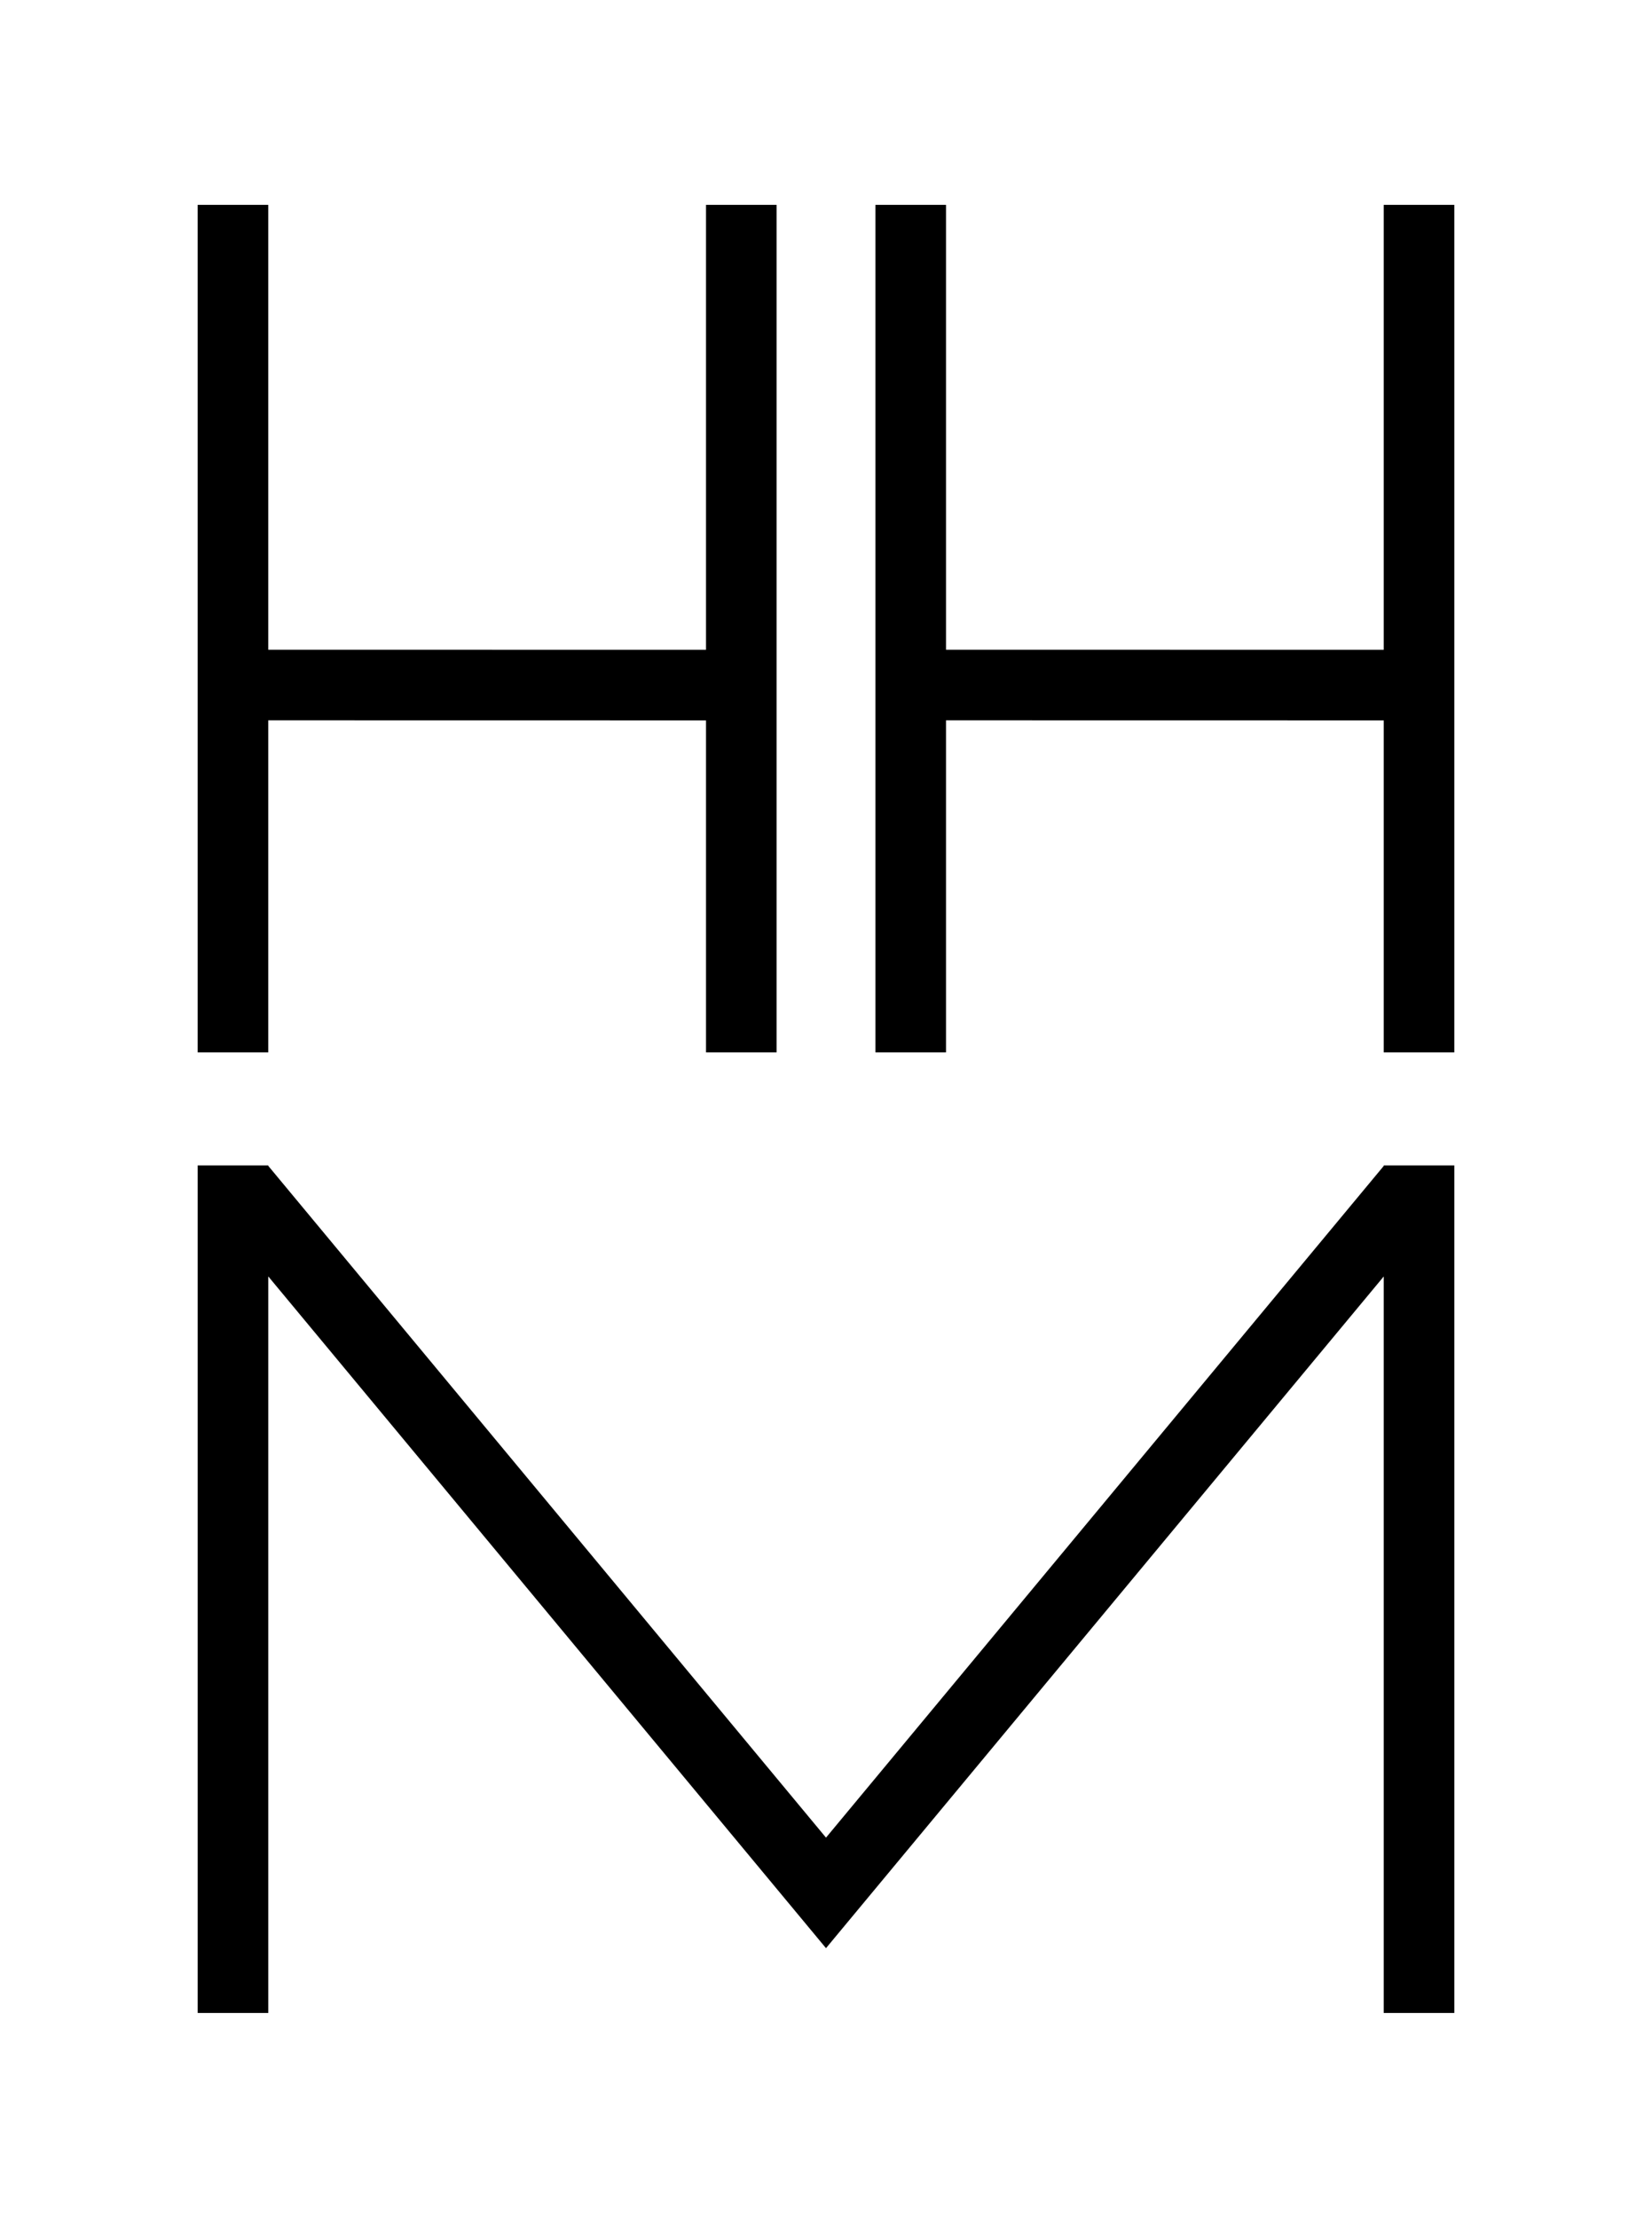
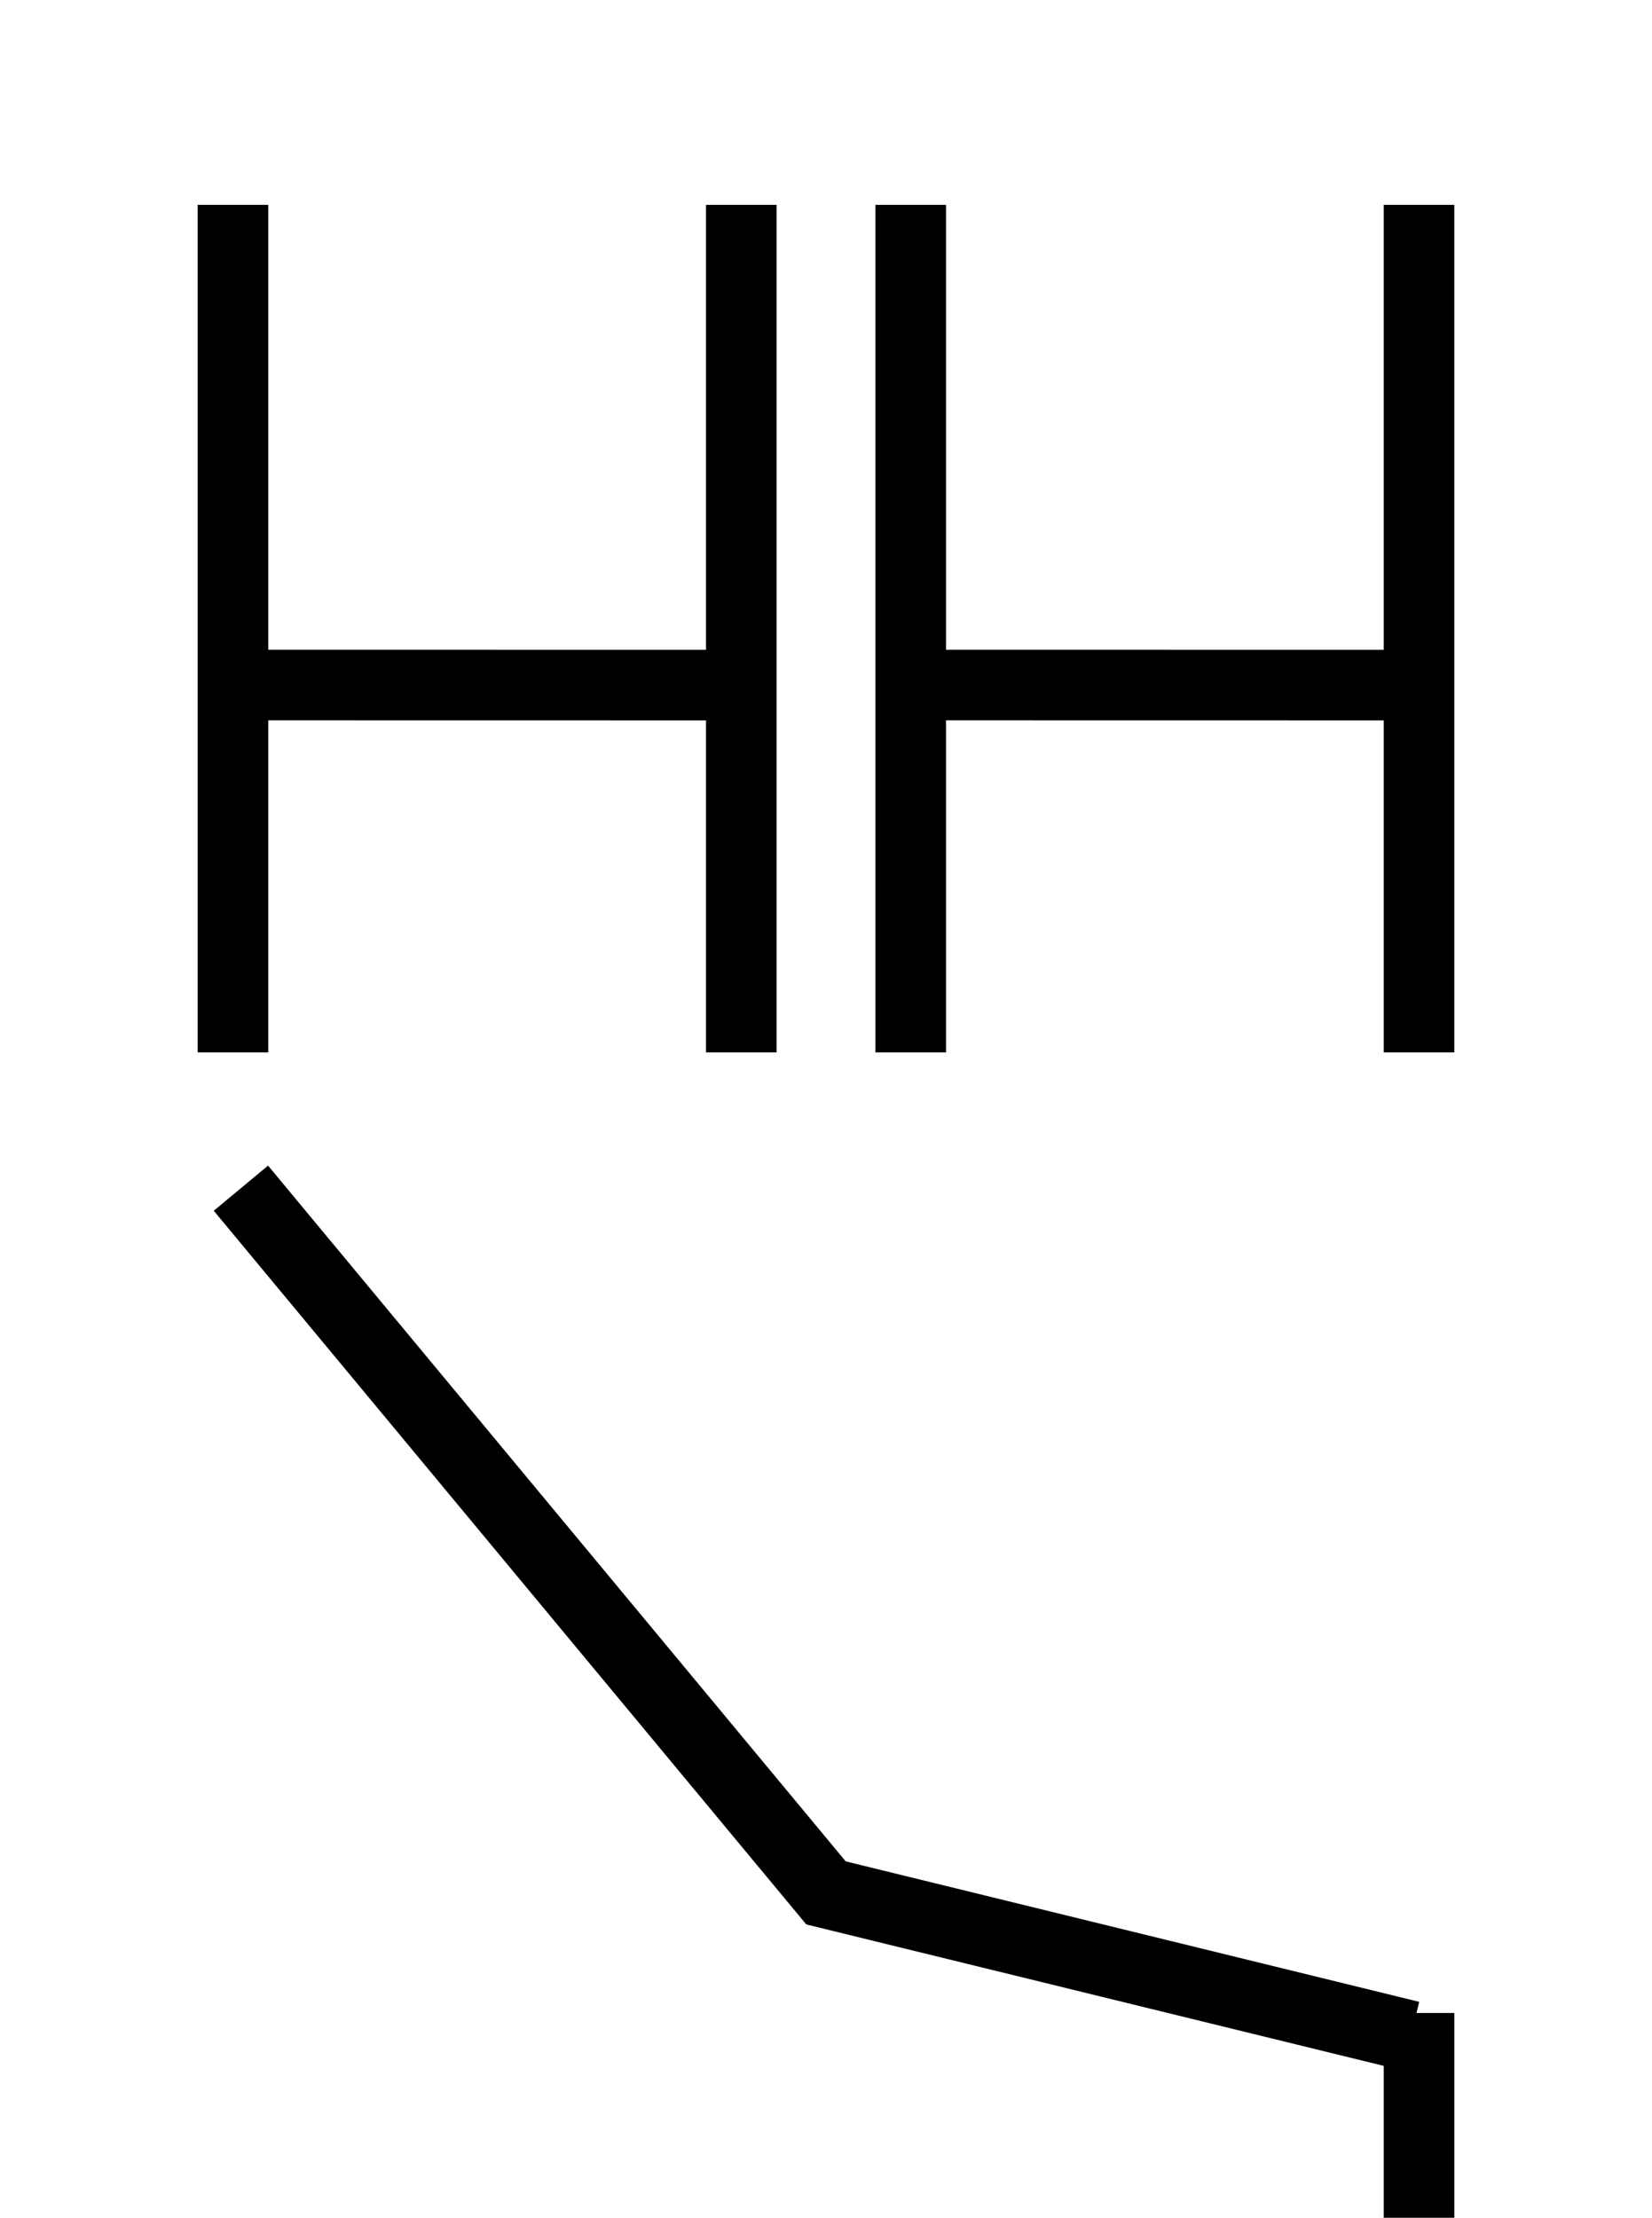
<svg xmlns="http://www.w3.org/2000/svg" width="283.185" height="380" viewBox="0 0 74.926 100.542">
-   <path d="M10.566 9.286V47.71m-.007-16.655 23.063.004m0-21.773V47.71m7.683-38.424V47.71m-.007-16.655 23.061.004m0-21.773V47.71M10.567 91.256V52.833m53.792 0v38.423m-.372-37.372L37.463 85.813 10.926 53.865" style="fill:none;fill-opacity:1;stroke:#000;stroke-width:3.202;stroke-linecap:butt;stroke-linejoin:miter;stroke-miterlimit:4;stroke-dasharray:none;stroke-opacity:1" />
+   <path d="M10.566 9.286V47.71m-.007-16.655 23.063.004m0-21.773V47.71m7.683-38.424V47.71m-.007-16.655 23.061.004m0-21.773V47.71M10.567 91.256m53.792 0v38.423m-.372-37.372L37.463 85.813 10.926 53.865" style="fill:none;fill-opacity:1;stroke:#000;stroke-width:3.202;stroke-linecap:butt;stroke-linejoin:miter;stroke-miterlimit:4;stroke-dasharray:none;stroke-opacity:1" />
</svg>